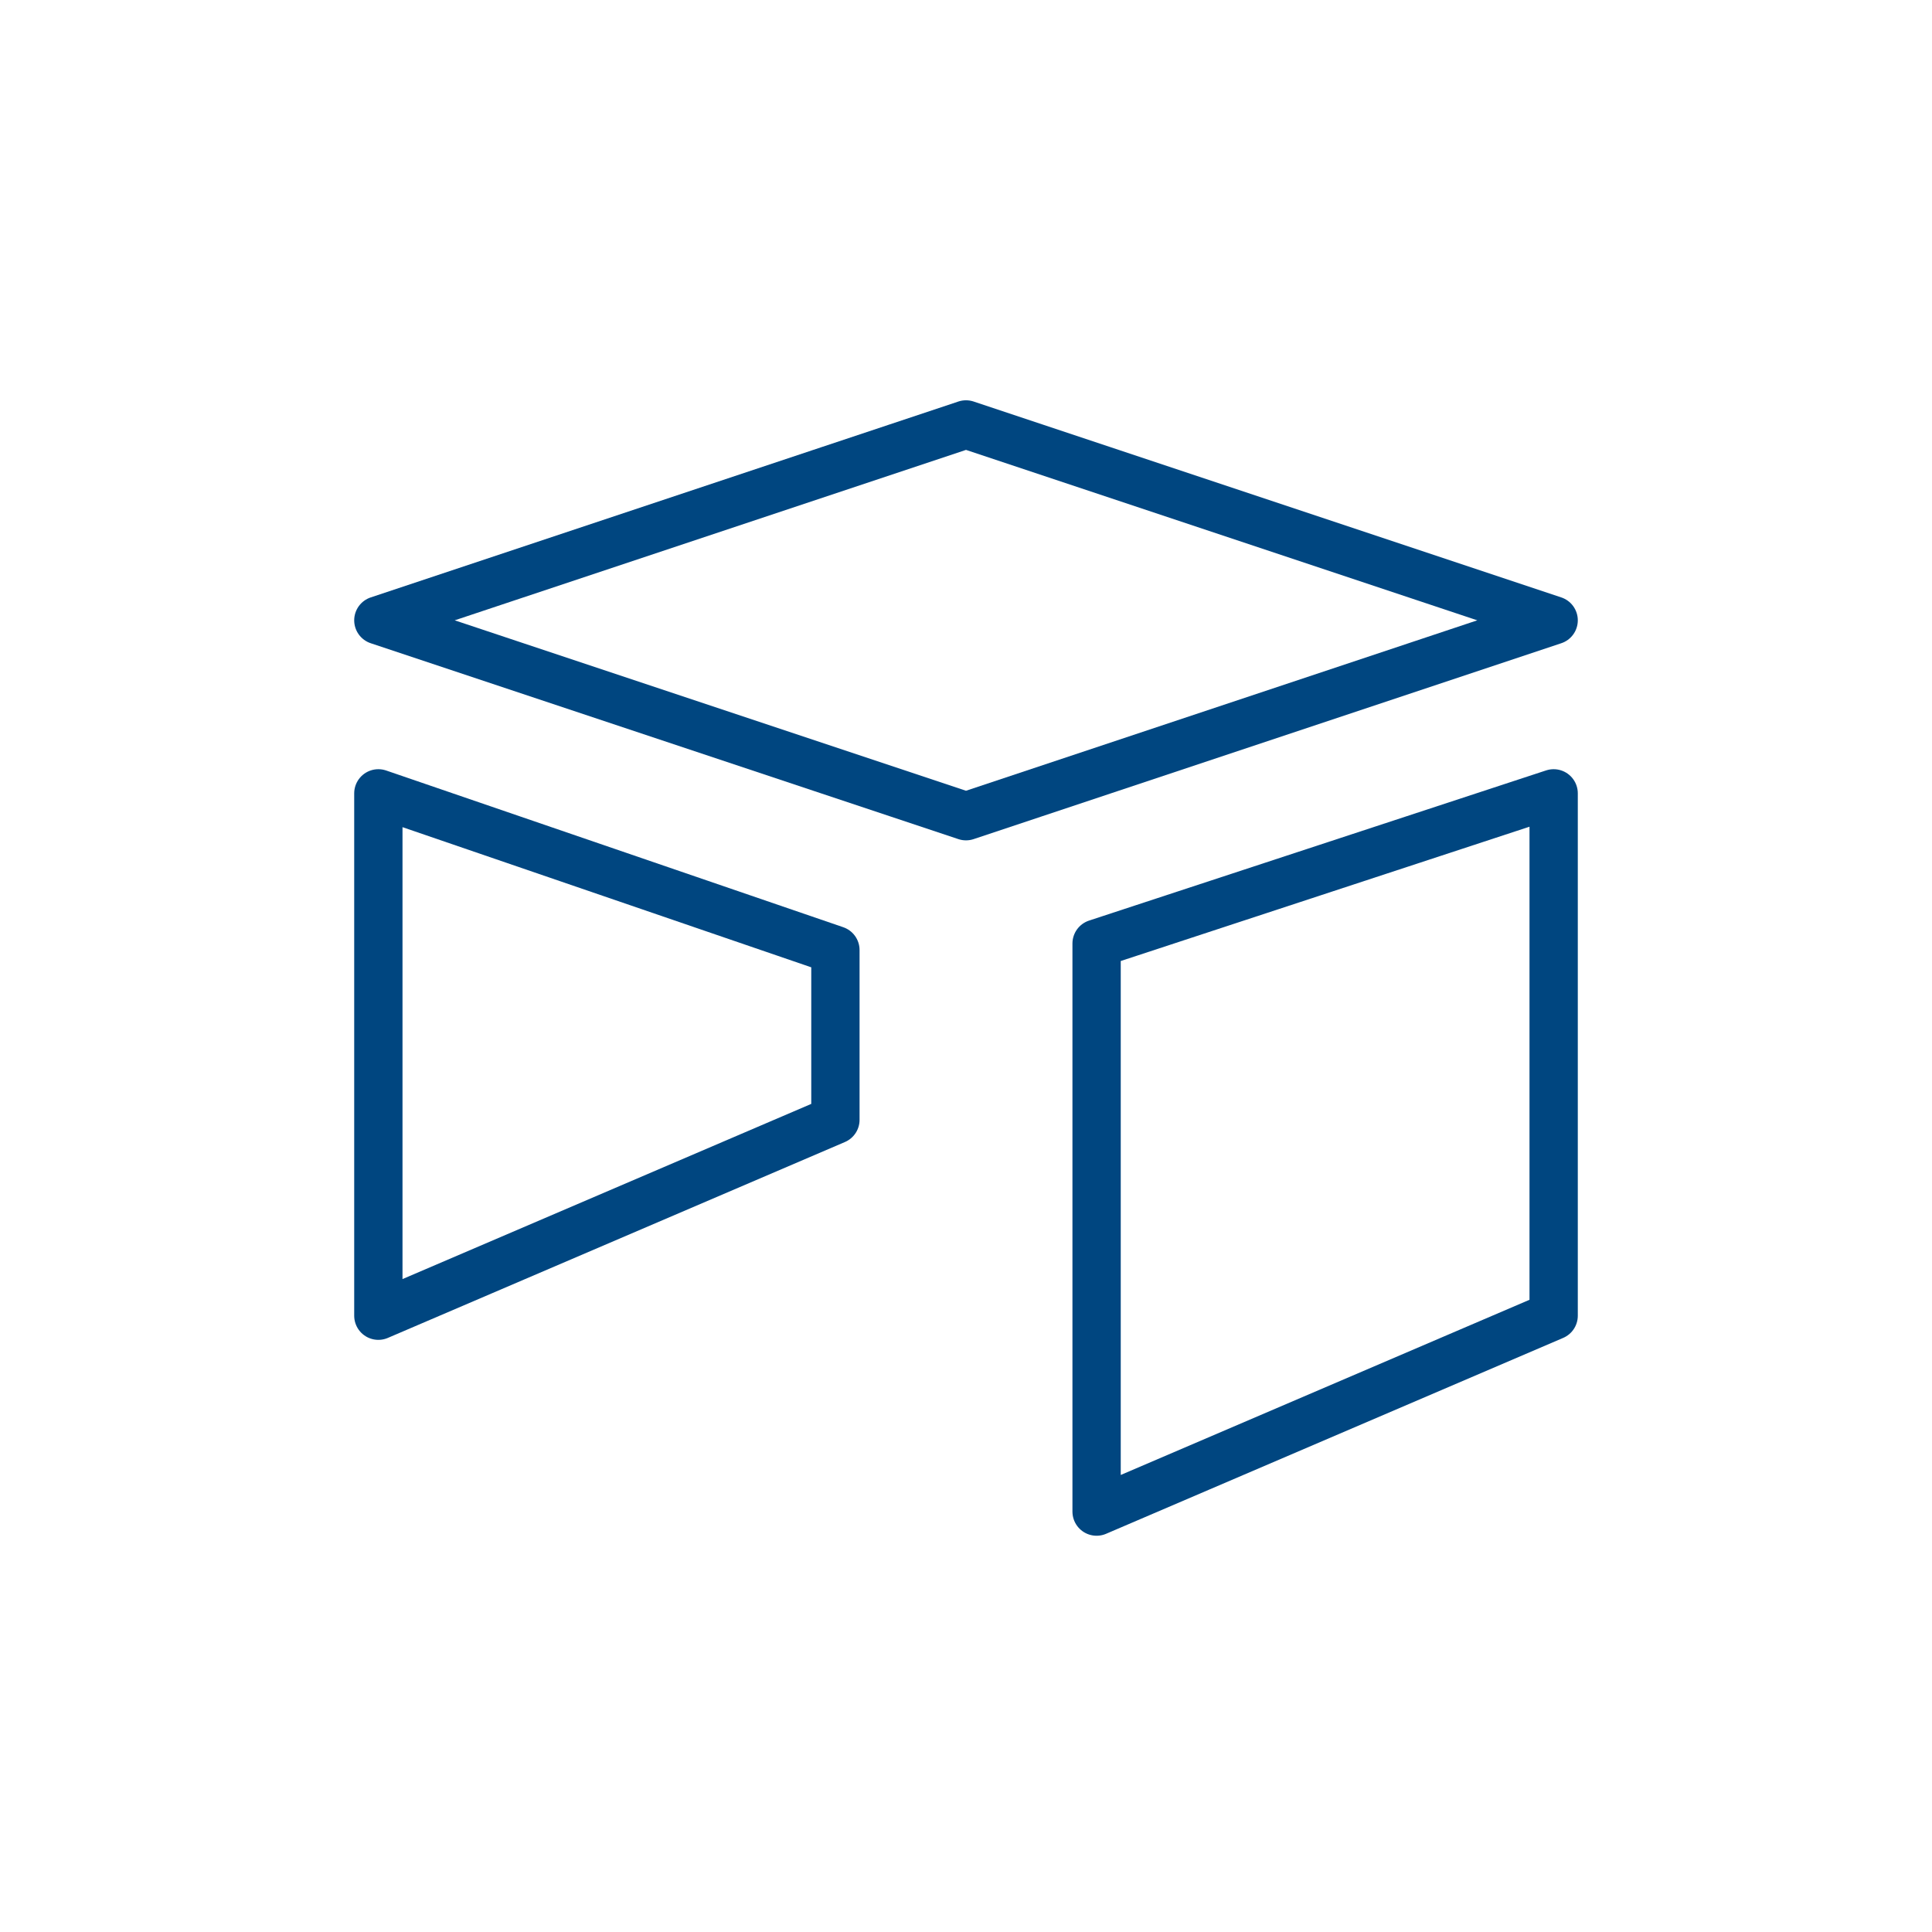
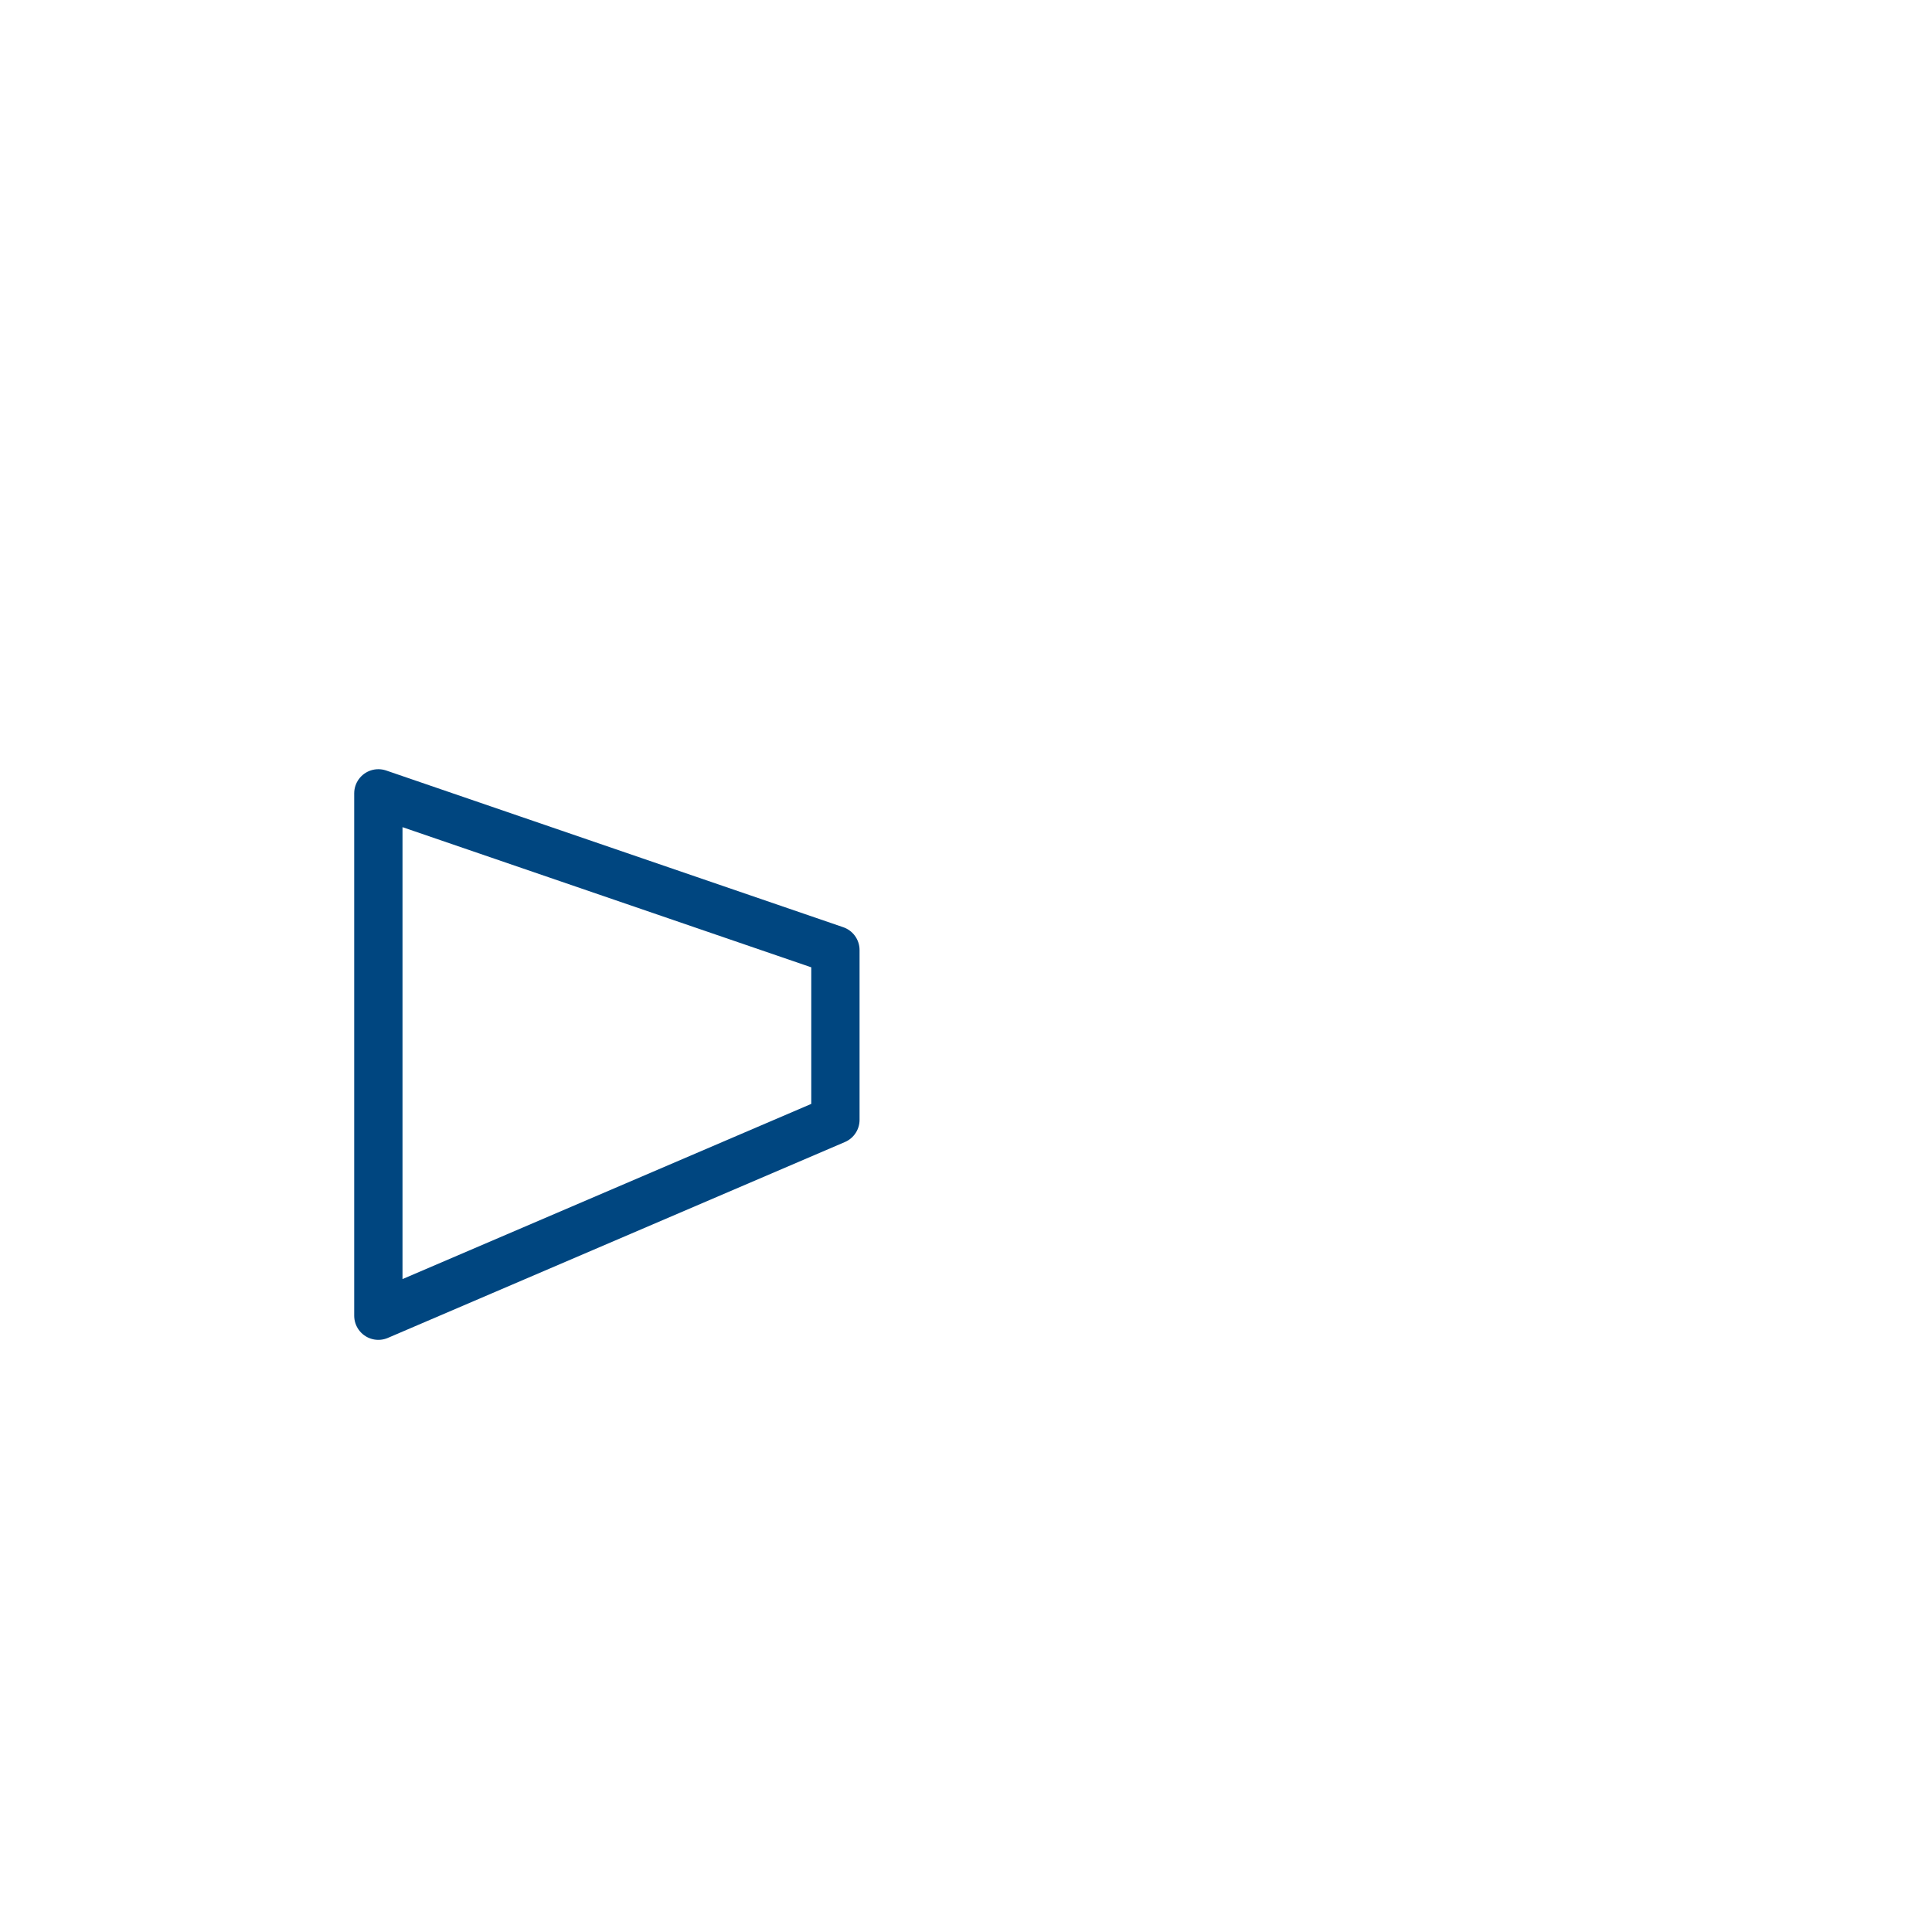
<svg xmlns="http://www.w3.org/2000/svg" width="480" height="480" viewBox="0 0 480 480" fill="none">
  <rect width="480" height="480" fill="white" />
  <path d="M94 197.106V326.884L207.556 278.217V236.04L94 197.106Z" stroke="#004680" stroke-width="12" stroke-linecap="round" stroke-linejoin="round" />
-   <path d="M94 154.117L240 202.783L386 154.117L240 105.45L94 154.117Z" stroke="#004680" stroke-width="12" stroke-linecap="round" stroke-linejoin="round" />
-   <path d="M272.445 234.417V375.551L386 326.884V197.106L272.445 234.417Z" stroke="#004680" stroke-width="12" stroke-linecap="round" stroke-linejoin="round" />
</svg>